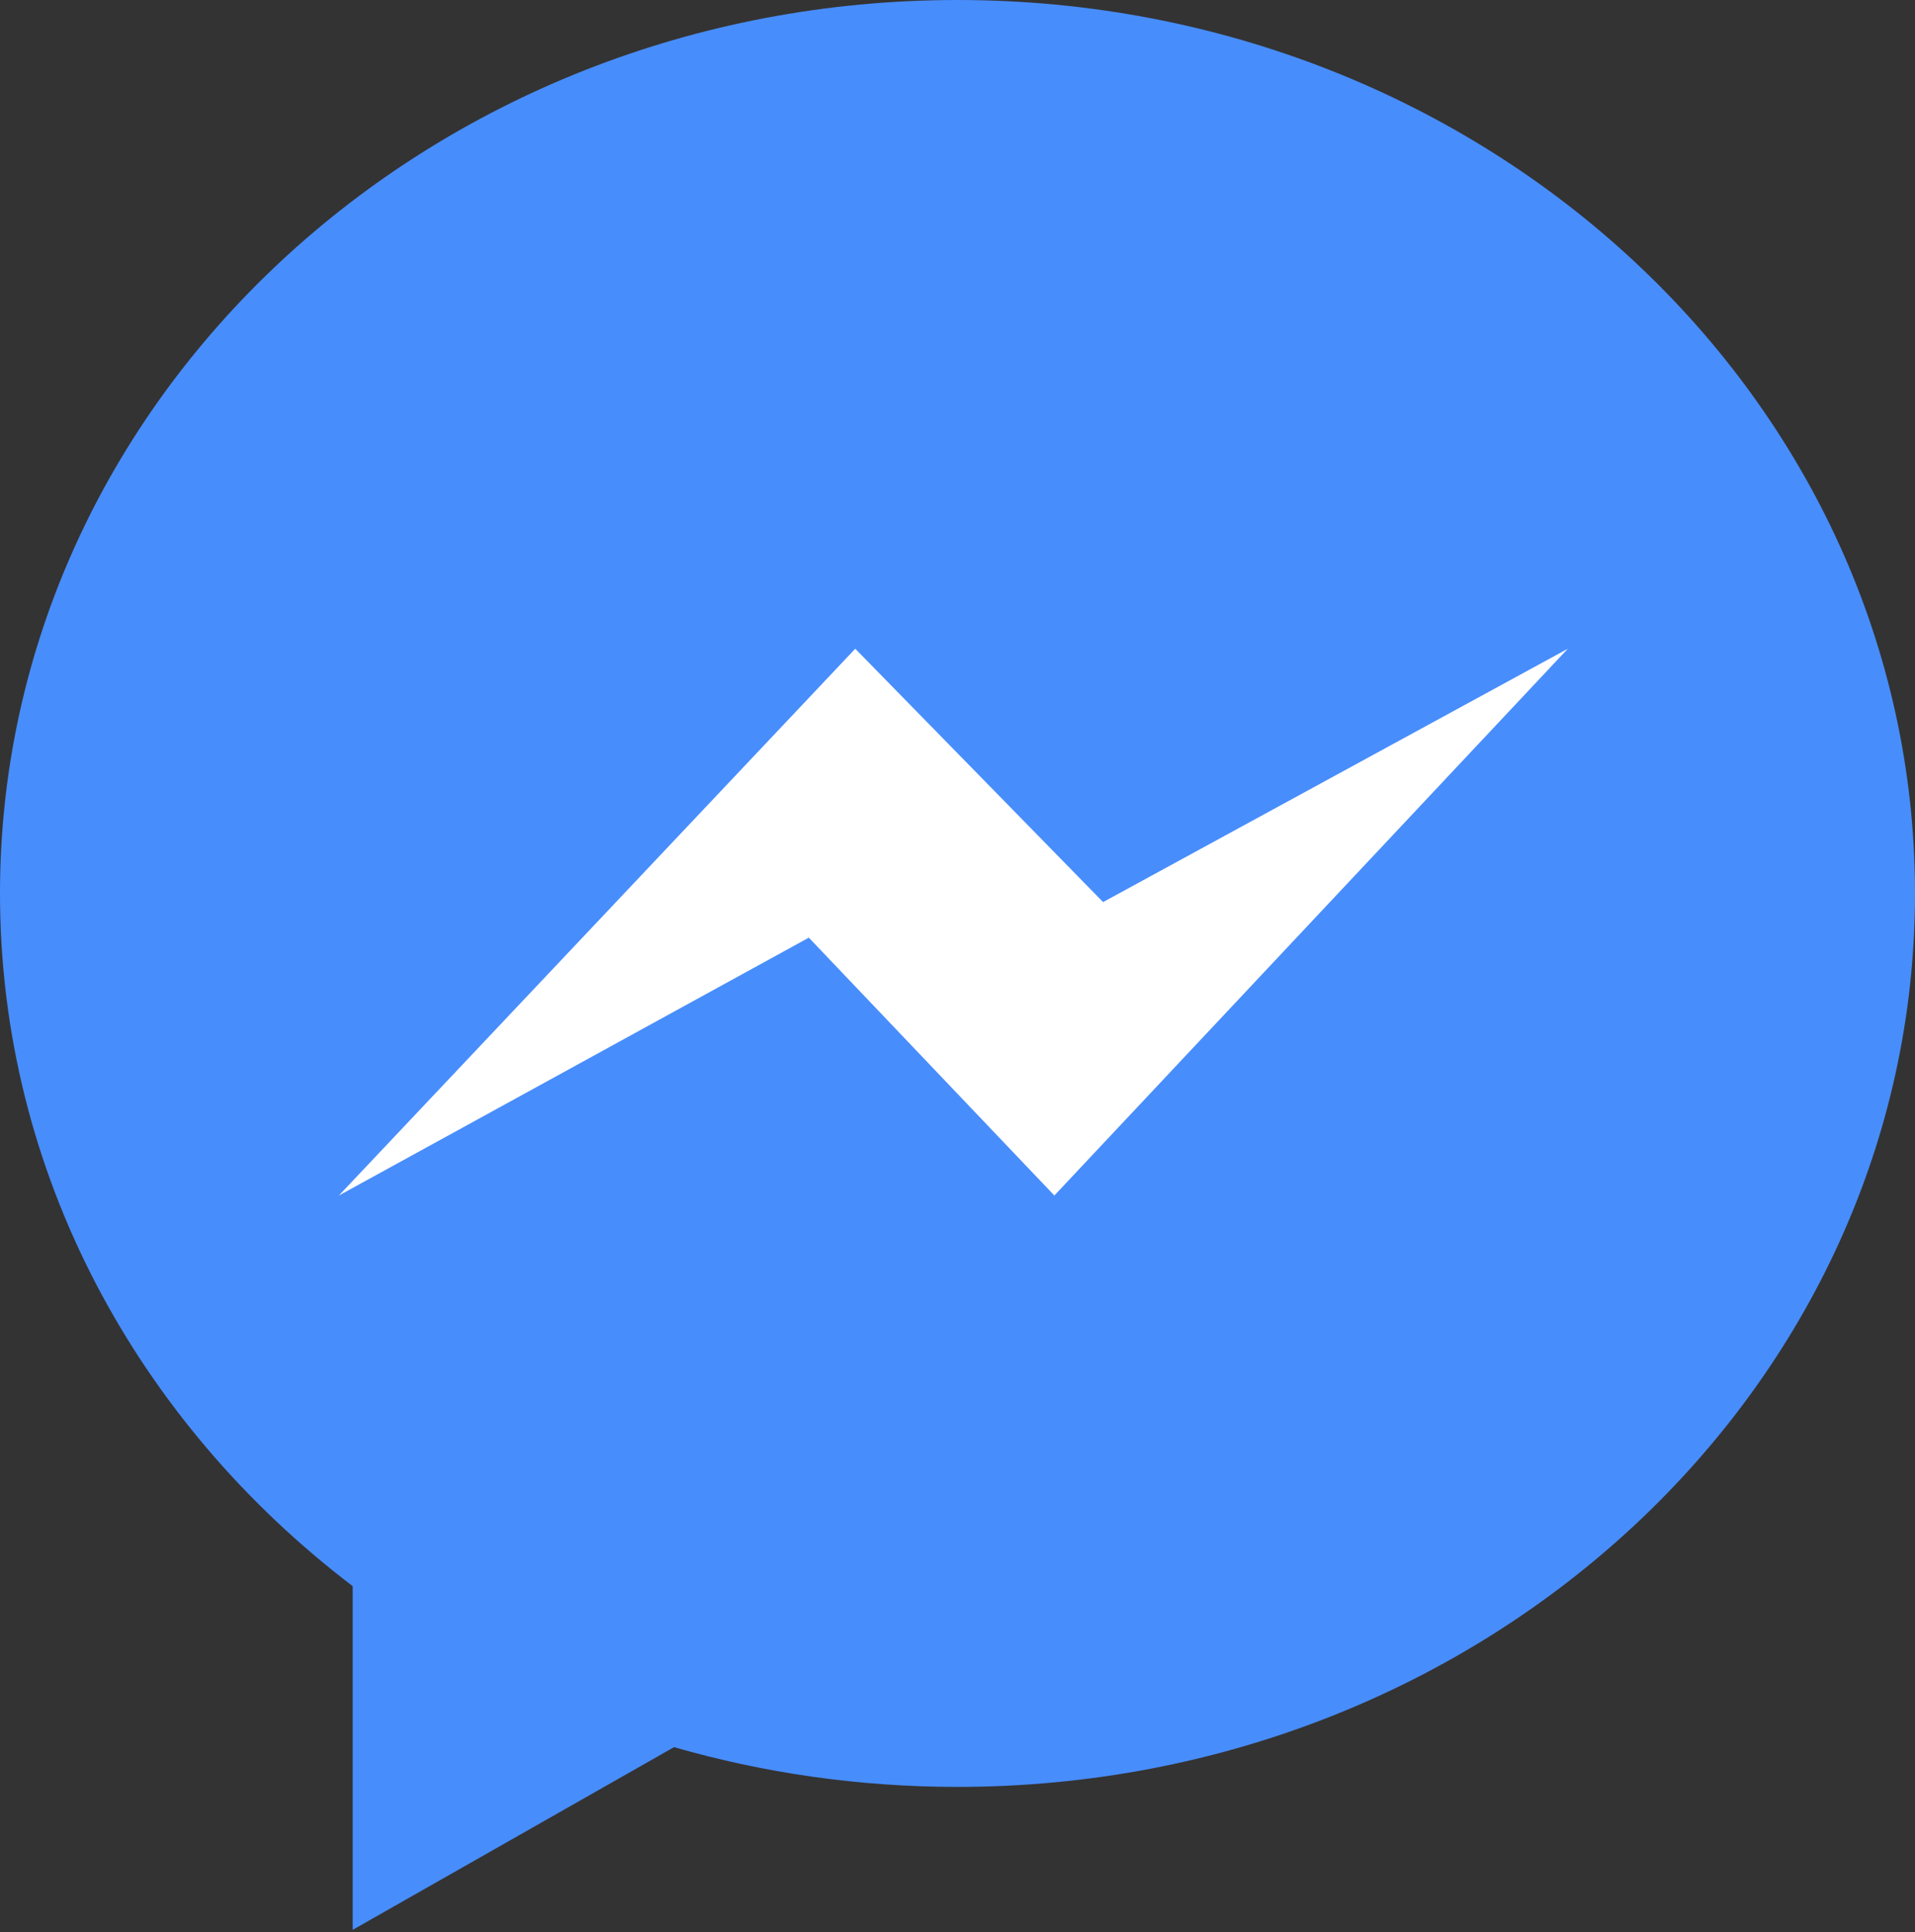
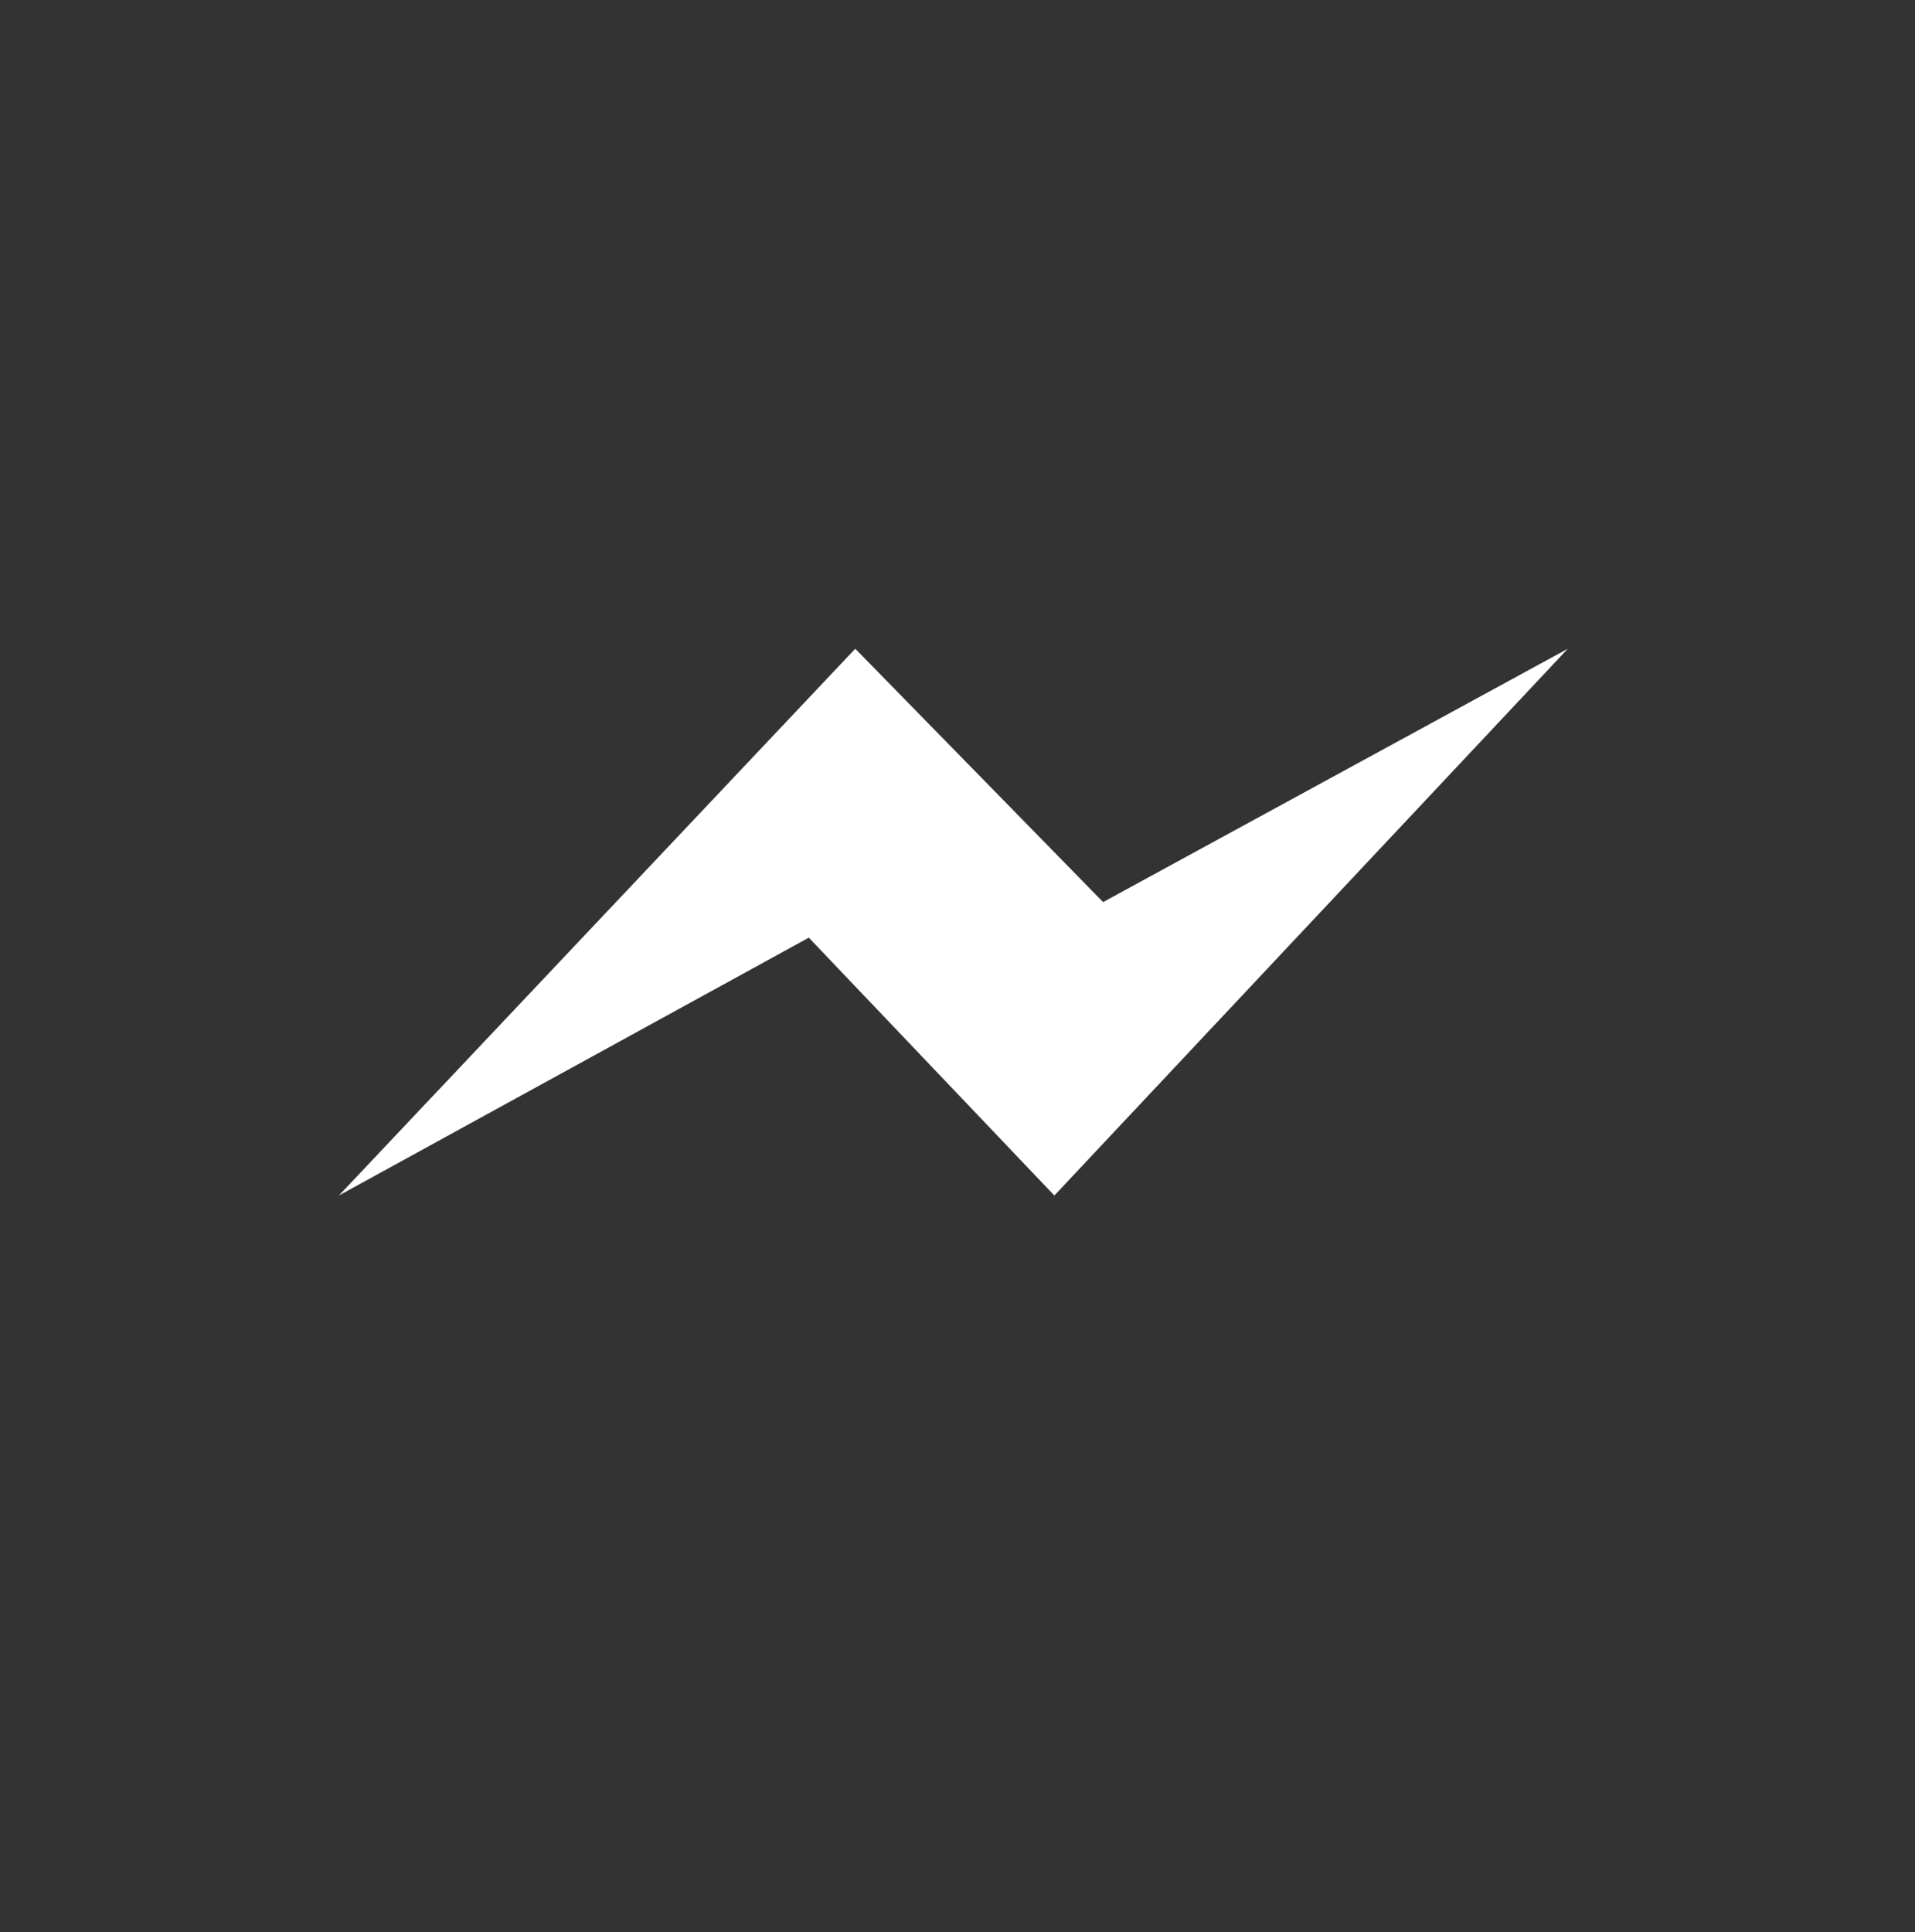
<svg xmlns="http://www.w3.org/2000/svg" class="chanel-icon" viewBox="0 0 224 226">
  <rect x="0" y="0" width="224" height="226" fill="#333333" stroke="none" />
-   <path fill="#488dfc" d="m41.255 185.52v40.2l37.589-21.37c10.478 3.02 21.616 4.65 33.156 4.65 61.86 0 112-46.79 112-104.5 0-57.714-50.14-104.5-112-104.5-61.856 0-112 46.786-112 104.5 0 32.68 16.078 61.86 41.255 81.02z" />
  <path fill="#fff" d="m100.04 75.878l-60.401 63.952 54.97-30.16 28.721 30.16 60.06-63.952-54.36 29.632-28.99-29.632z" />
</svg>